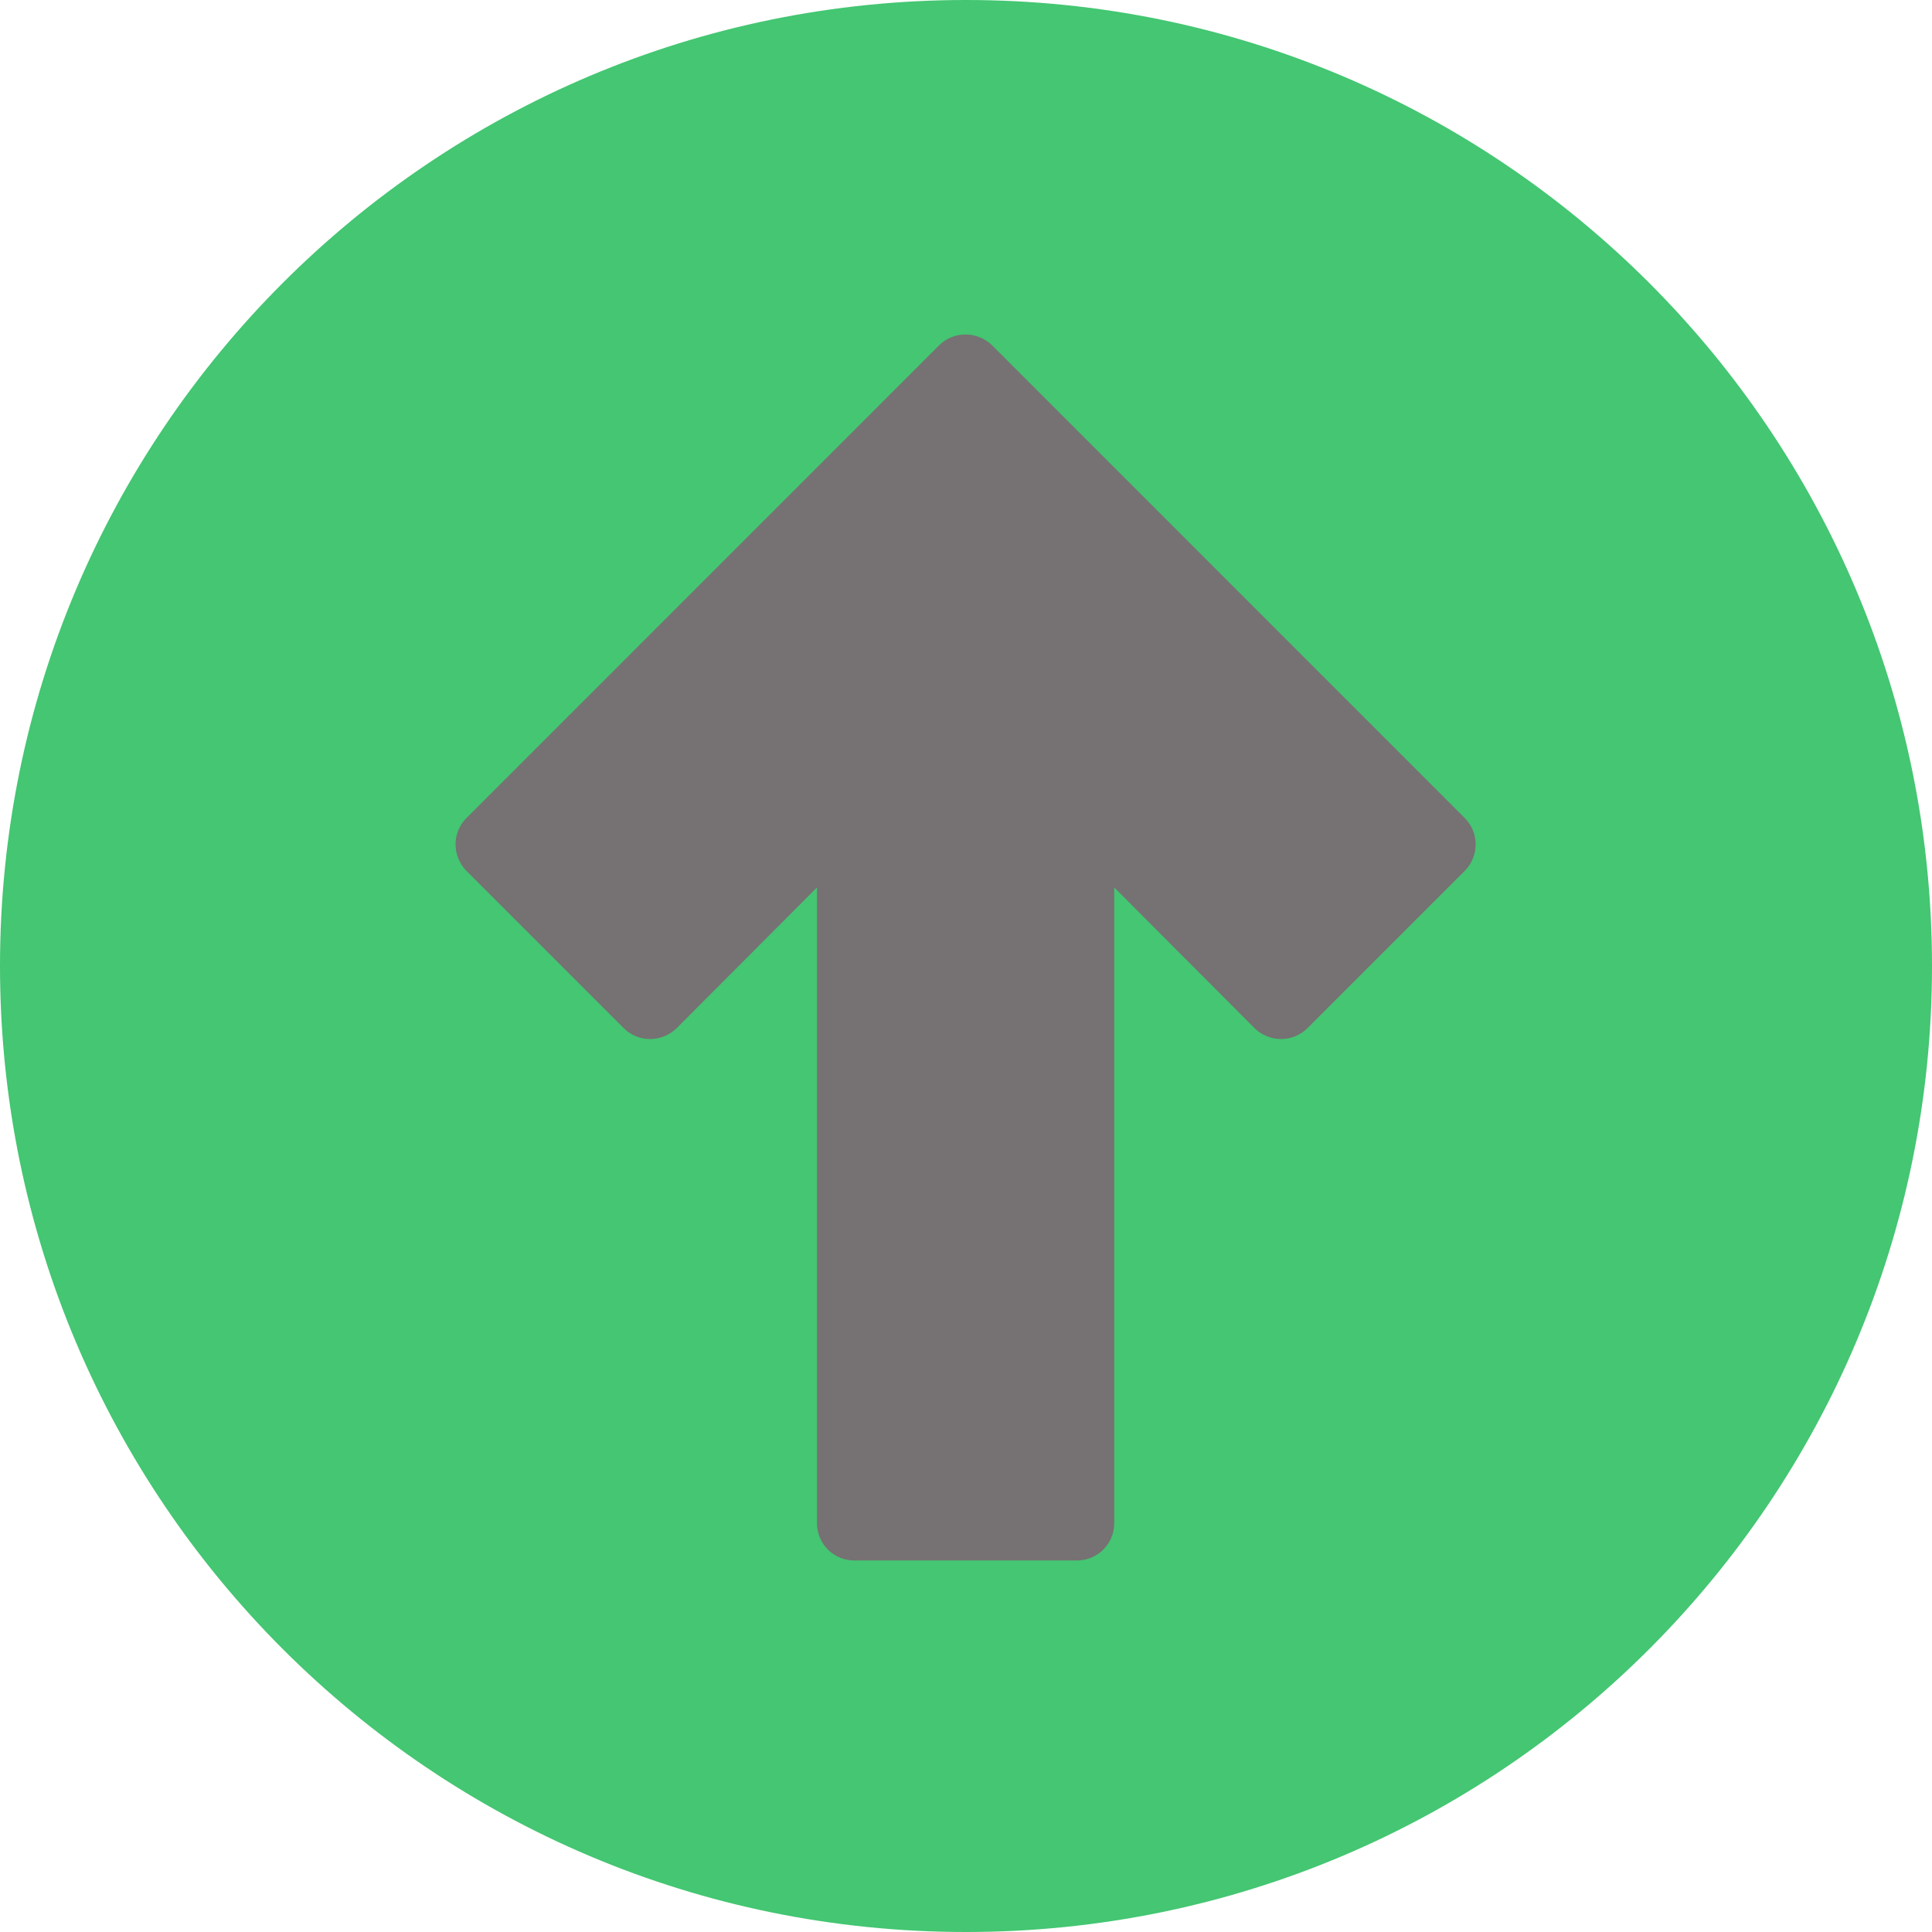
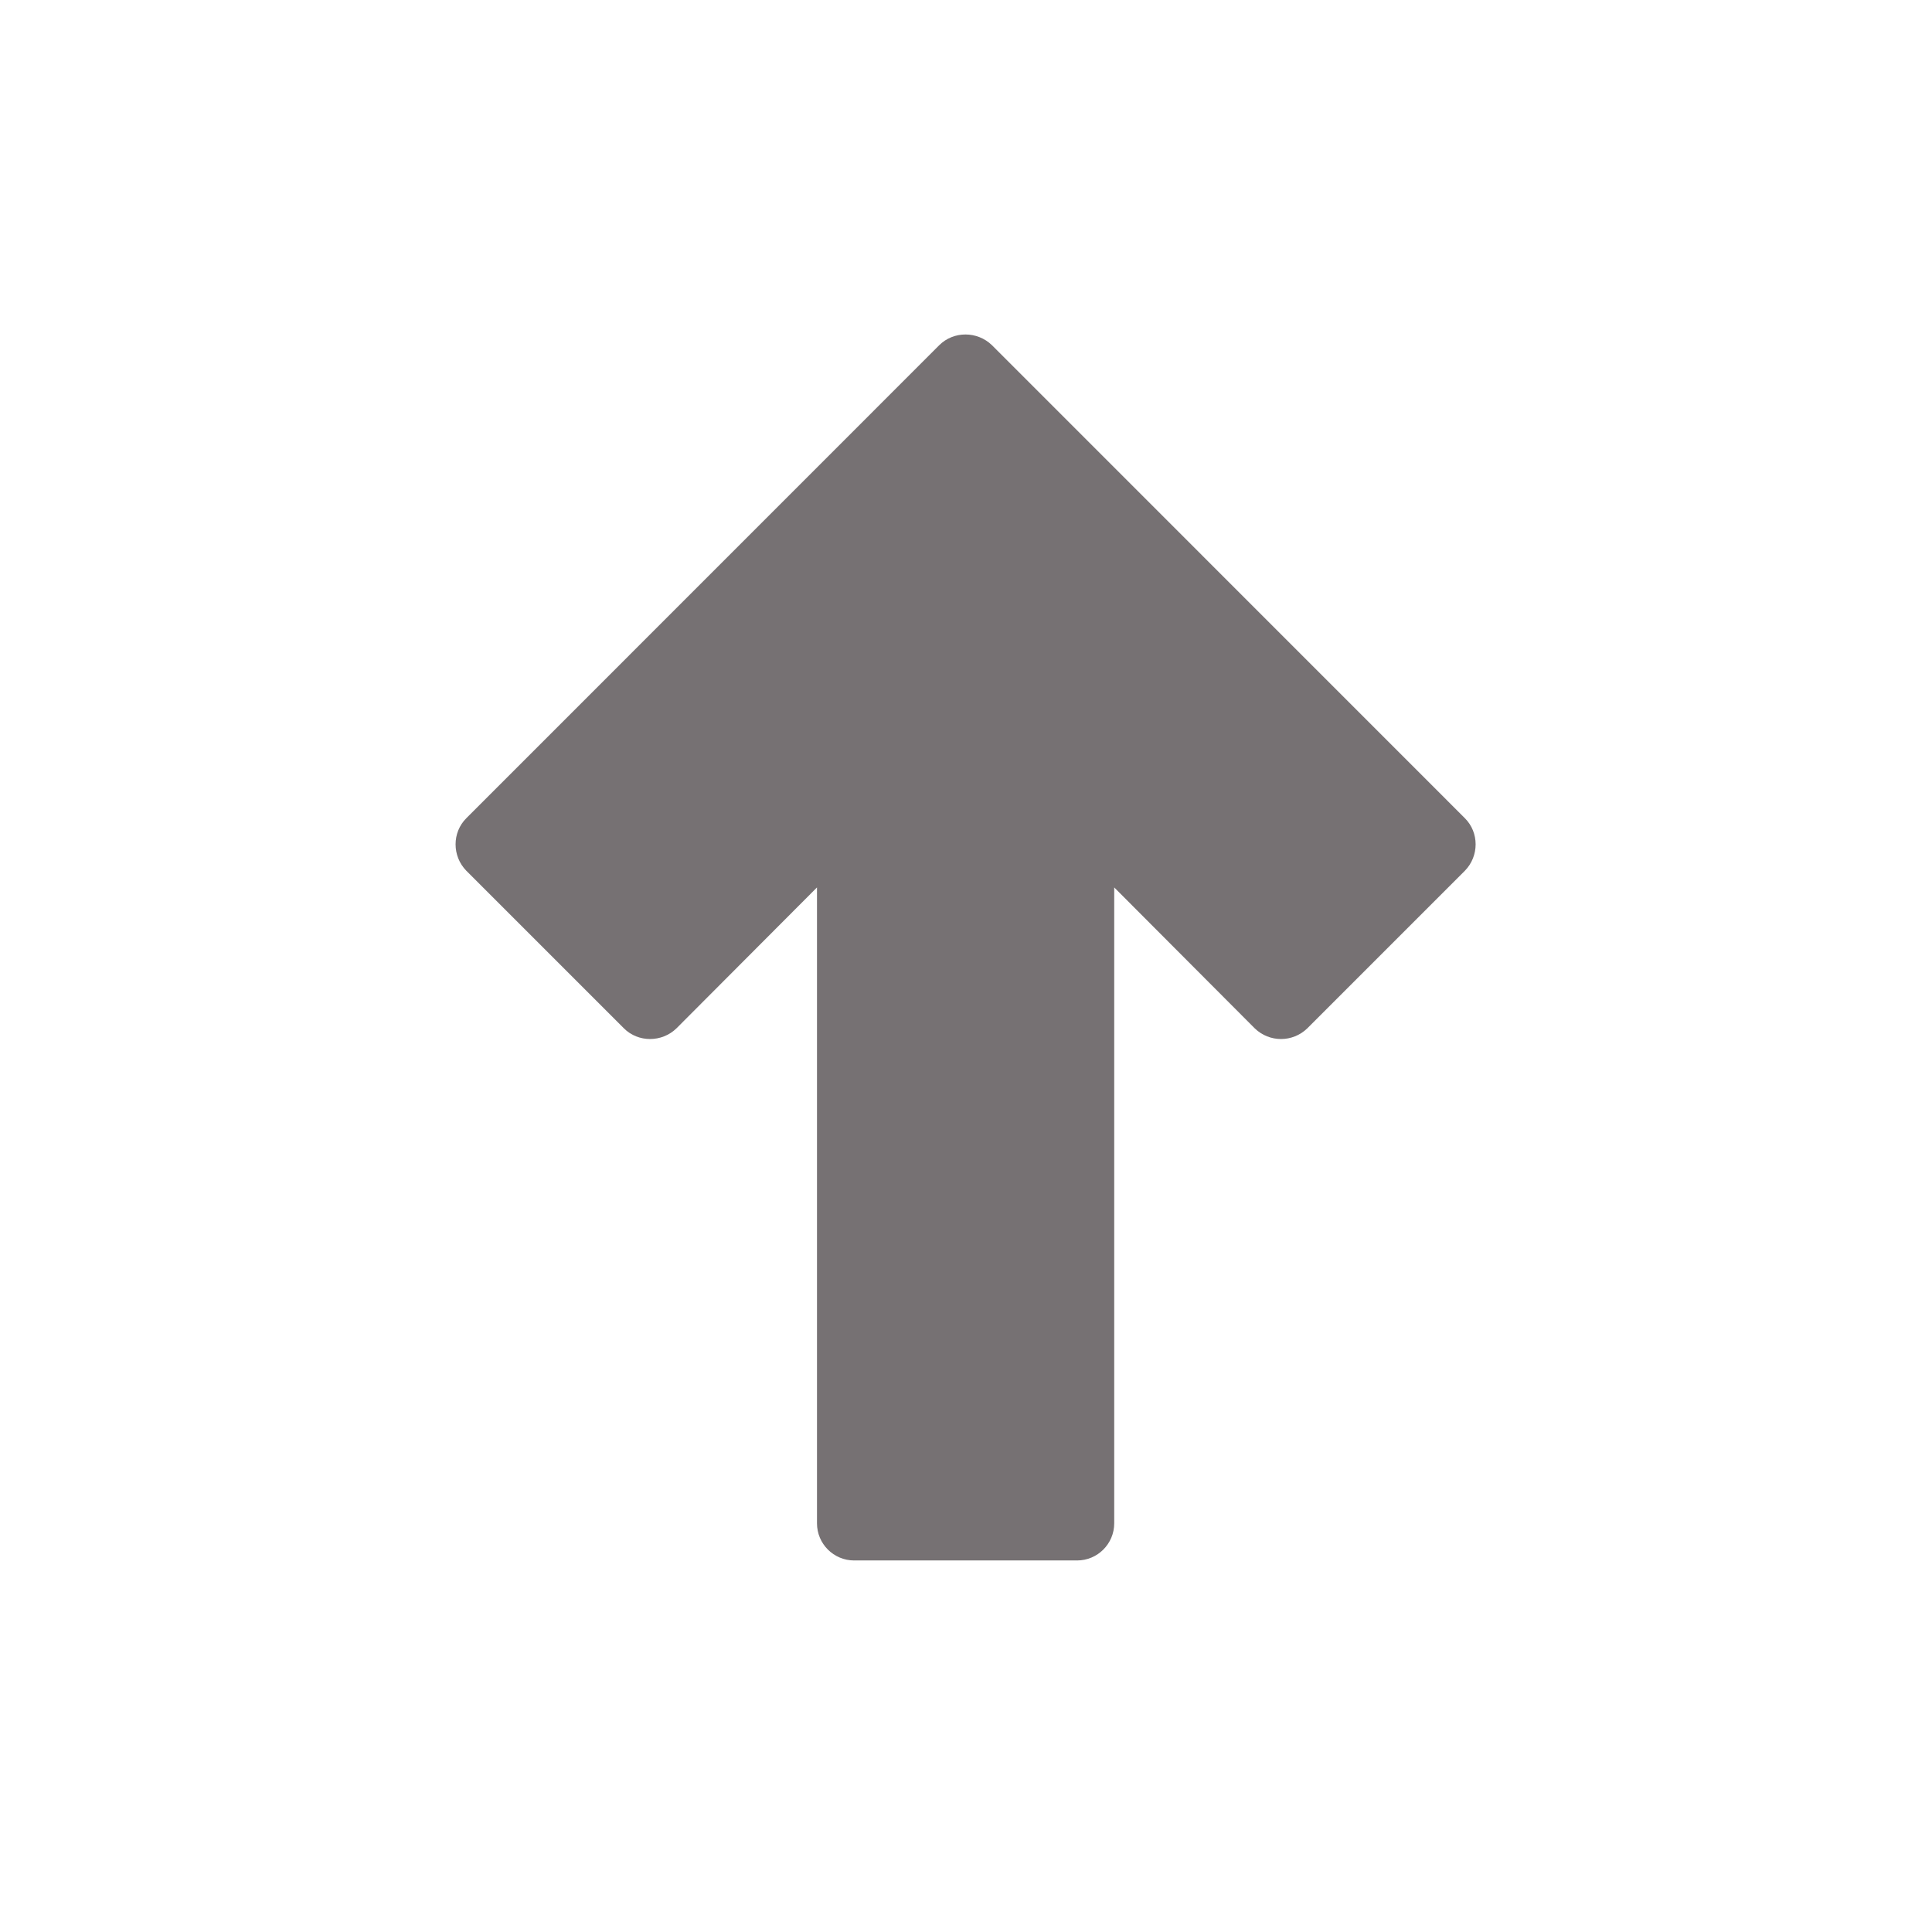
<svg xmlns="http://www.w3.org/2000/svg" fill="#000000" height="19.5" preserveAspectRatio="xMidYMid meet" version="1" viewBox="0.0 0.5 19.5 19.5" width="19.5" zoomAndPan="magnify">
  <g>
    <g id="change1_1">
-       <path d="M 19.5 10.25 C 19.5 15.637 15.137 20 9.75 20 C 4.363 20 0 15.637 0 10.25 C 0 4.863 4.363 0.5 9.75 0.5 C 15.137 0.5 19.5 4.863 19.5 10.25 Z M 19.5 10.25" fill="#44c672" />
-     </g>
+       </g>
    <g id="change2_1">
      <path d="M 11.246 15.875 L 11.246 9.457 L 12.664 10.879 C 12.812 11.023 13.047 11.023 13.195 10.879 L 14.785 9.289 C 14.93 9.141 14.93 8.902 14.785 8.758 L 10.012 3.984 C 9.863 3.84 9.625 3.84 9.48 3.984 L 4.707 8.758 C 4.562 8.902 4.562 9.141 4.707 9.289 L 6.297 10.879 C 6.441 11.023 6.68 11.023 6.828 10.879 L 8.246 9.457 L 8.246 15.875 C 8.246 16.082 8.414 16.25 8.621 16.25 L 10.871 16.25 C 11.078 16.25 11.246 16.082 11.246 15.875 Z M 11.246 15.875" fill="#767173" />
    </g>
  </g>
</svg>